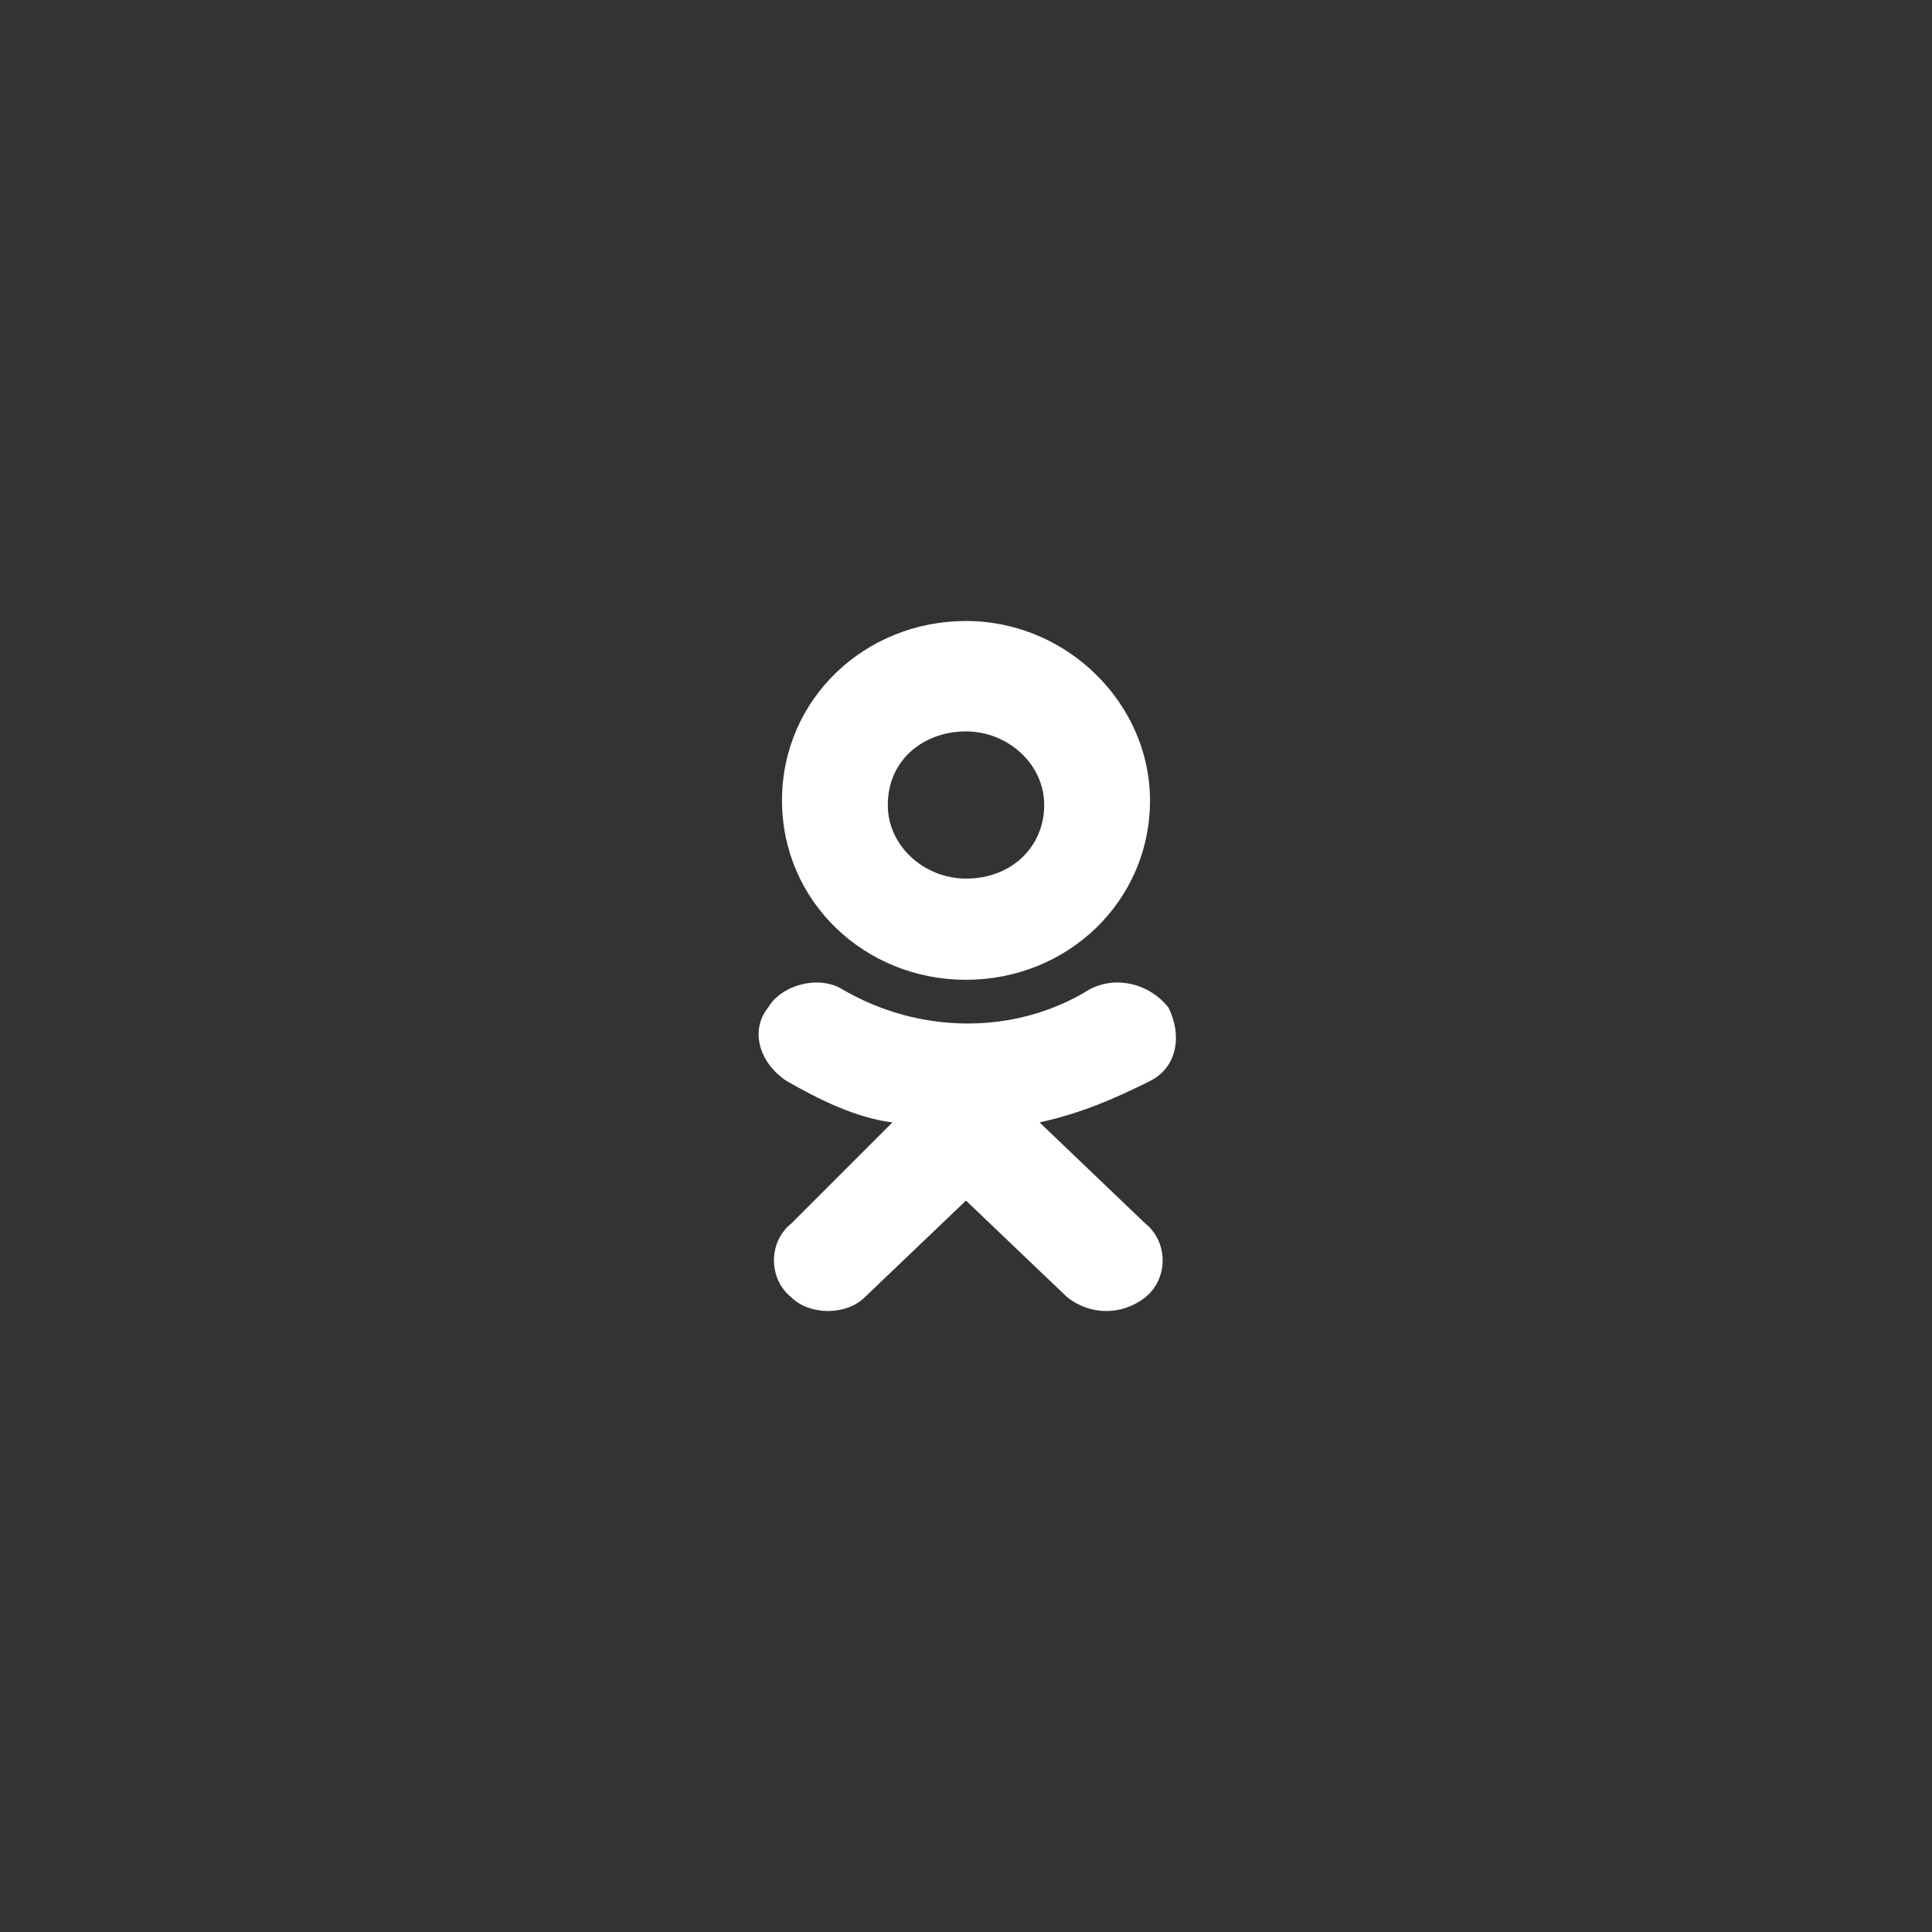
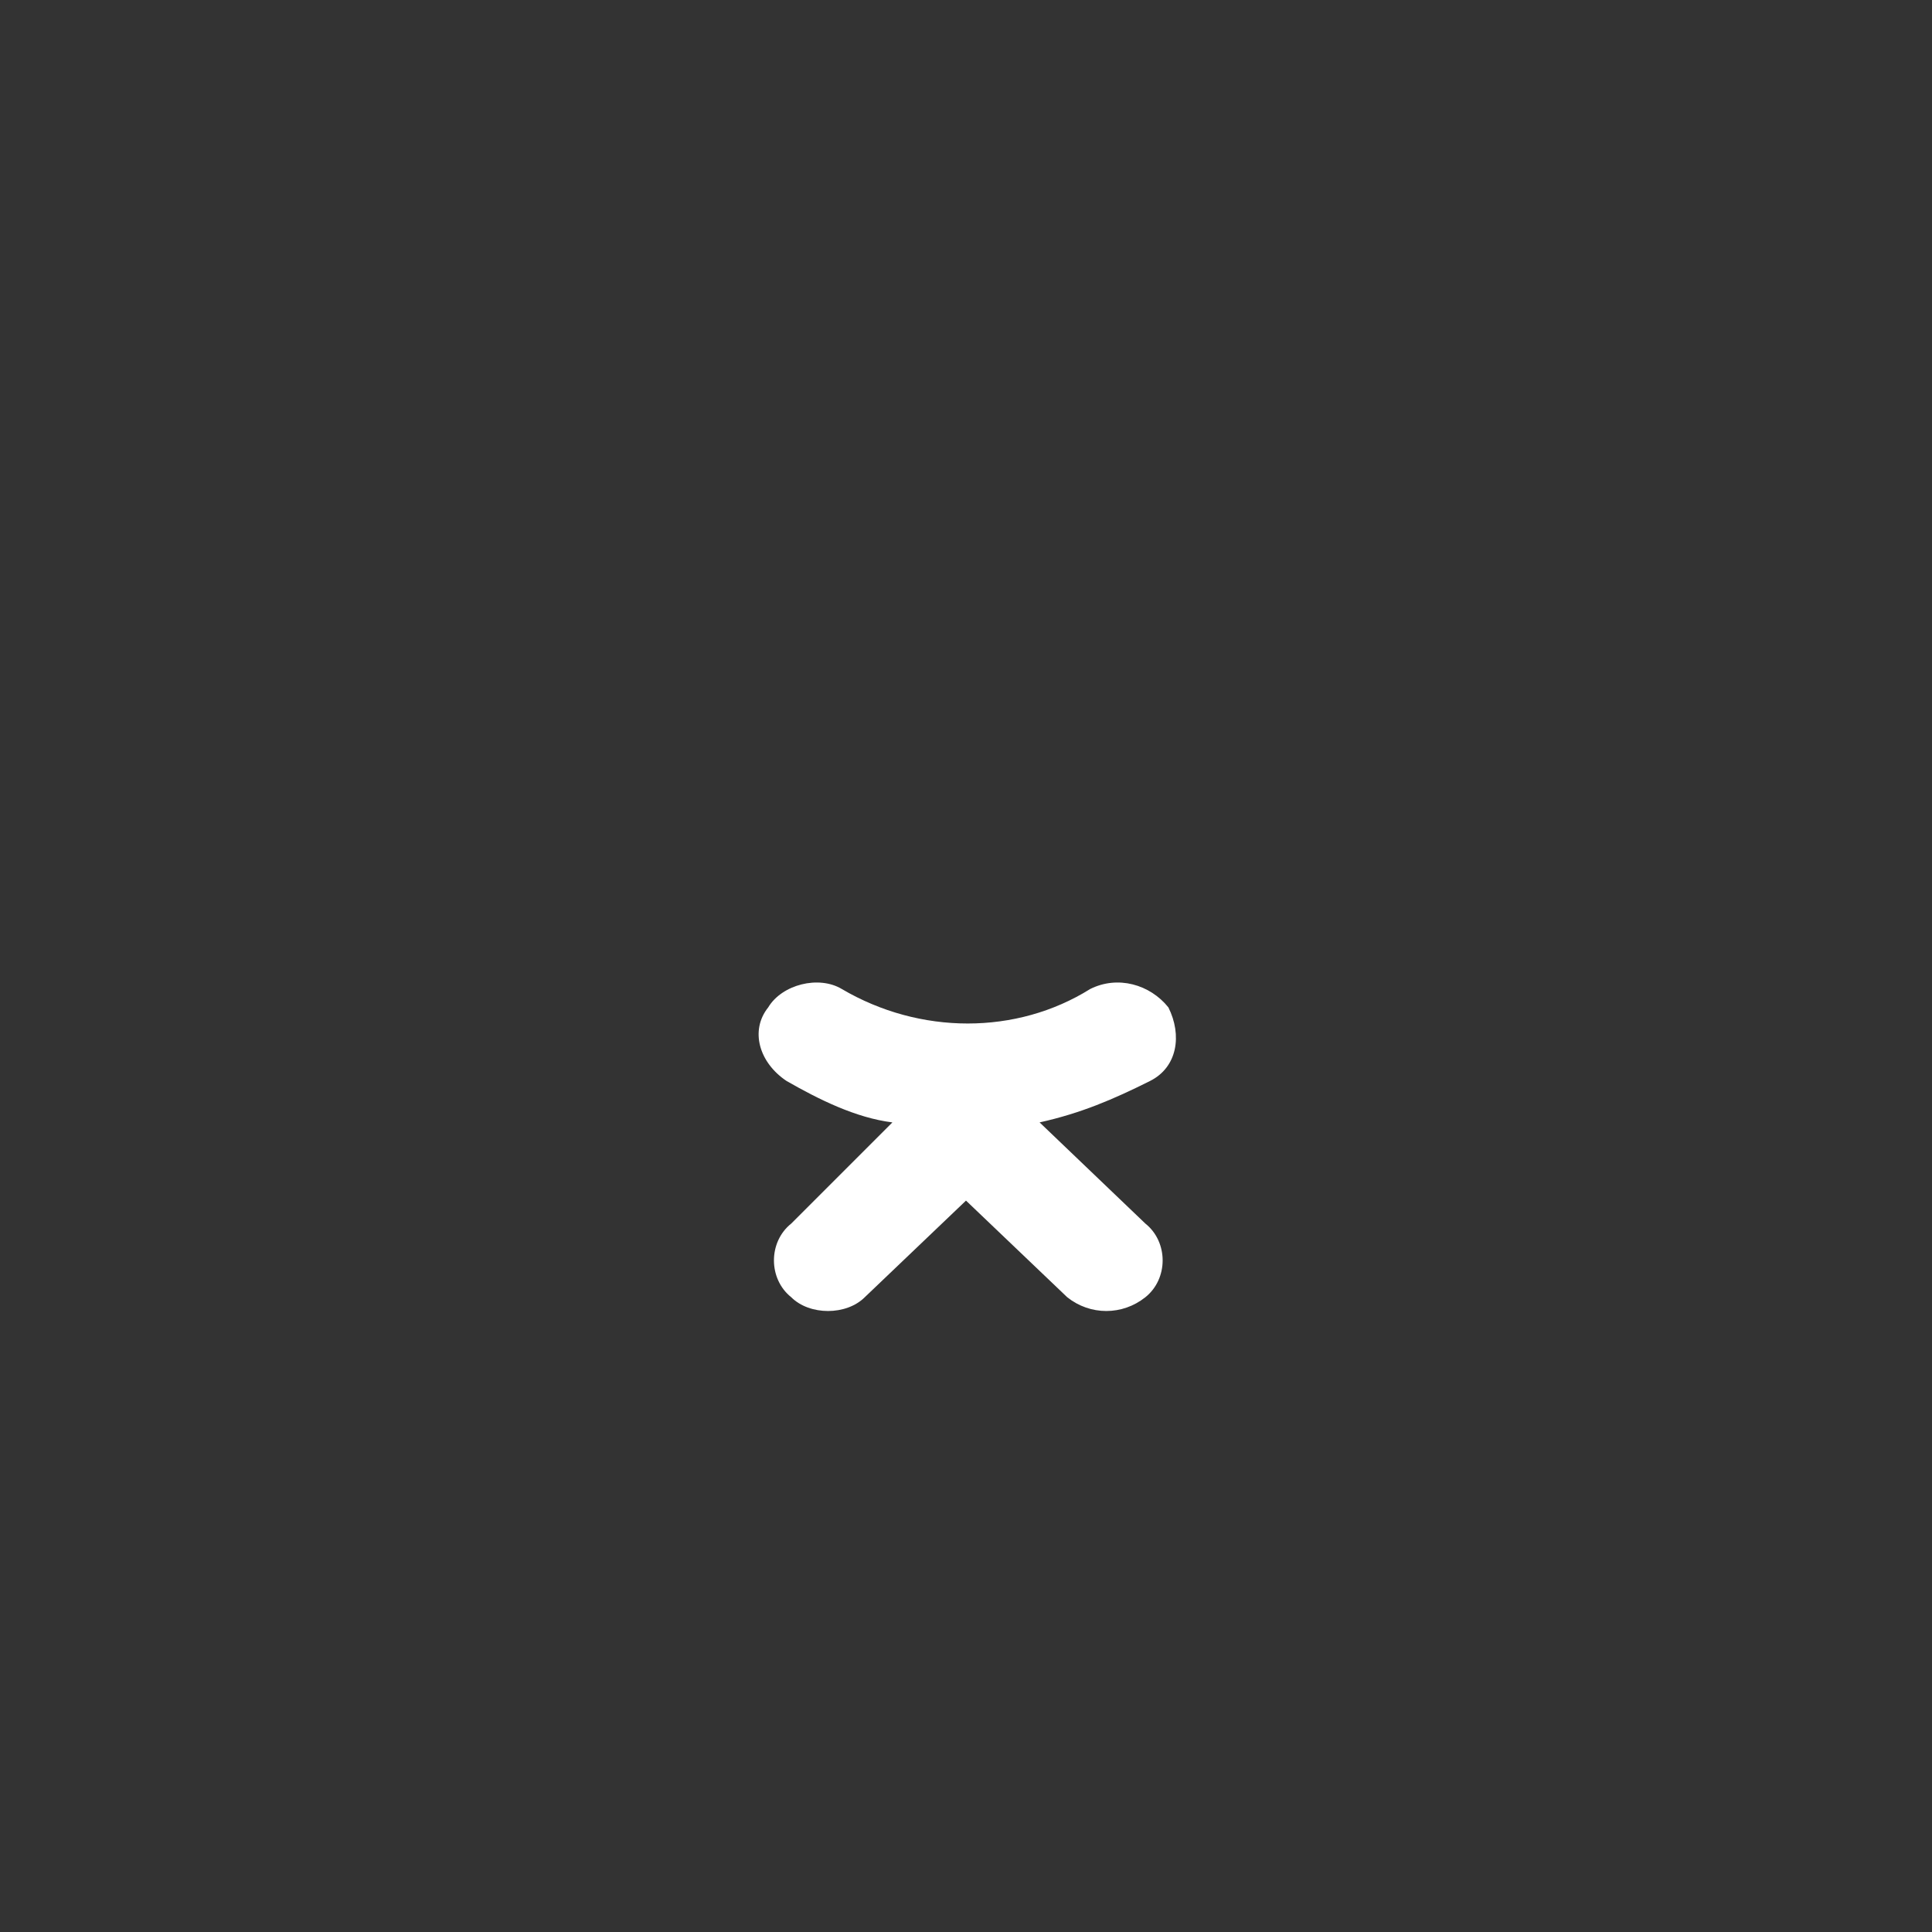
<svg xmlns="http://www.w3.org/2000/svg" version="1.1" id="Layer_1" x="0px" y="0px" viewBox="0 0 42 42" style="enable-background:new 0 0 42 42;" xml:space="preserve">
  <rect x="0" y="0" width="42" height="42" fill="#333333" stroke="none" />
  <style type="text/css">
	.st0{fill:#FFFFFF;}
</style>
  <g>
-     <path class="st0" d="M21,21.3c2.2,0,4-1.7,4-3.9c0-2.1-1.8-3.9-4-3.9s-4,1.7-4,3.9S18.8,21.3,21,21.3z M21,15.9   c0.9,0,1.7,0.7,1.7,1.6c0,0.9-0.7,1.6-1.7,1.6c-0.9,0-1.7-0.7-1.7-1.6C19.3,16.5,20.1,15.9,21,15.9z" />
    <path class="st0" d="M22.6,24.4c0.9-0.2,1.6-0.5,2.4-0.9c0.6-0.3,0.7-1,0.4-1.6c-0.4-0.5-1.1-0.7-1.7-0.4c-1.6,1-3.7,1-5.4,0   c-0.5-0.3-1.3-0.1-1.6,0.4c-0.4,0.5-0.2,1.2,0.4,1.6c0.7,0.4,1.5,0.8,2.3,0.9l-2.2,2.2c-0.5,0.4-0.5,1.2,0,1.6   c0.2,0.2,0.5,0.3,0.8,0.3c0.3,0,0.6-0.1,0.8-0.3l2.2-2.1l2.2,2.1c0.5,0.4,1.2,0.4,1.7,0s0.5-1.2,0-1.6L22.6,24.4z" />
  </g>
</svg>